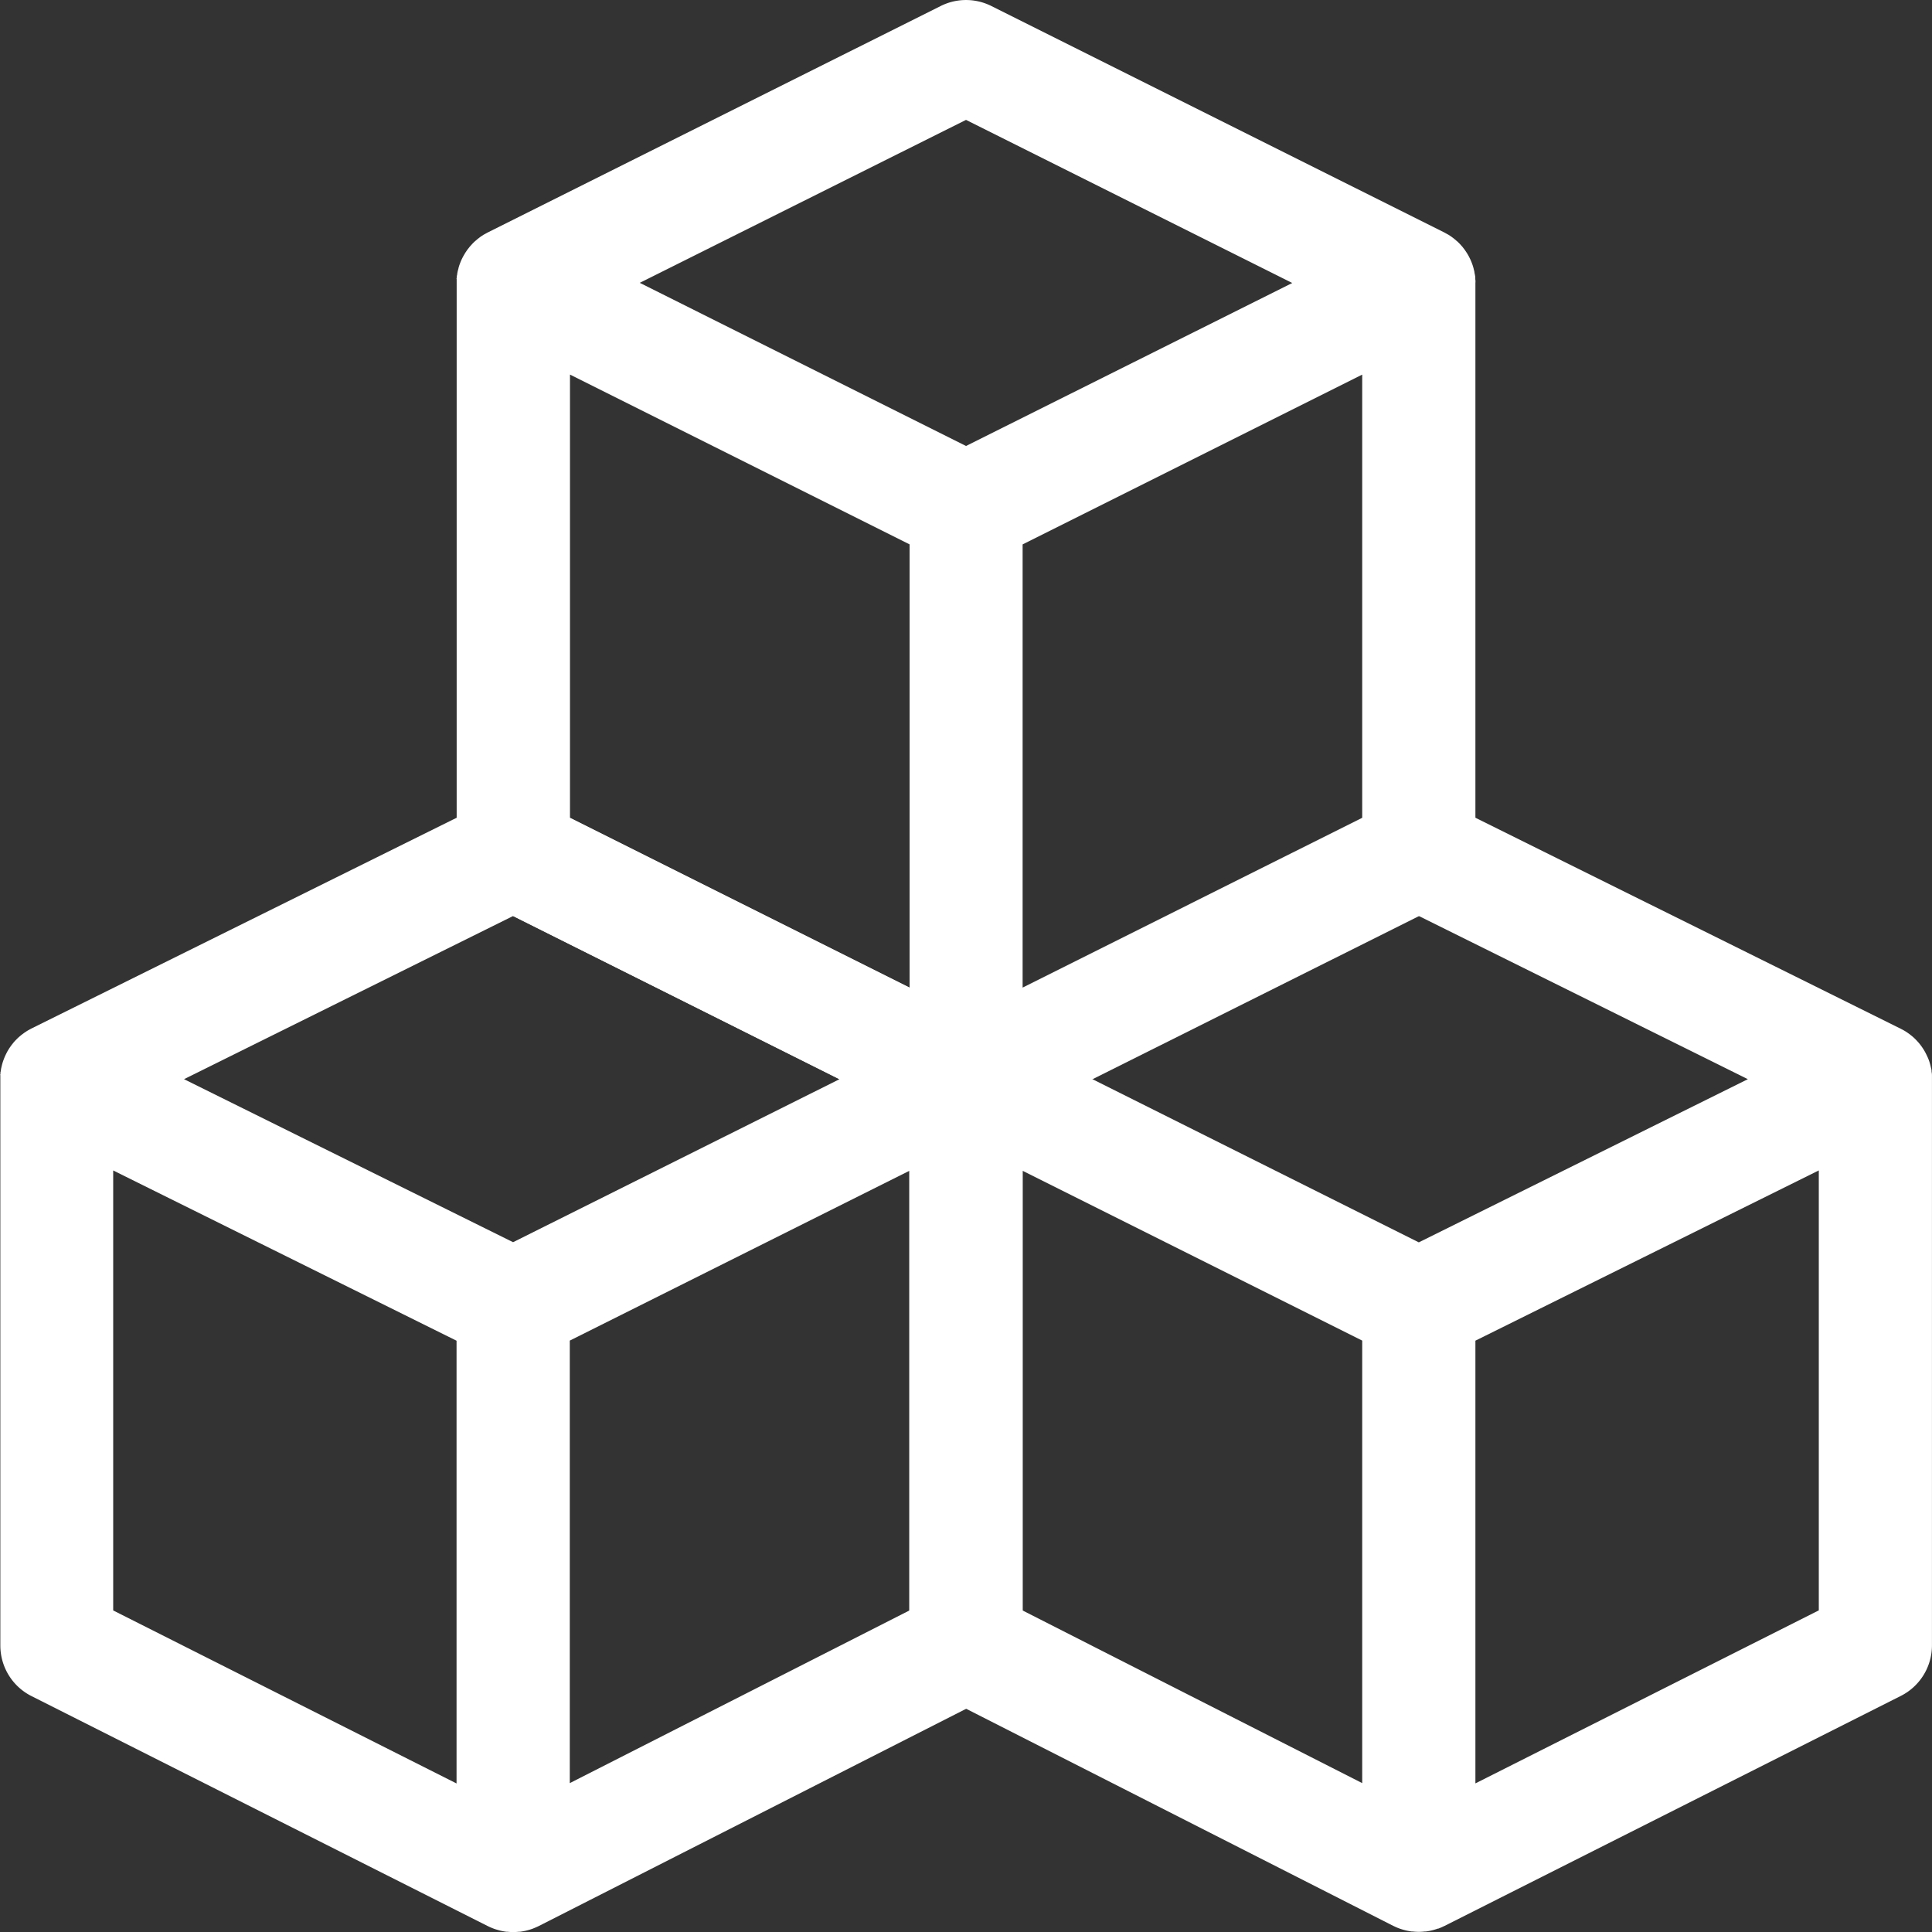
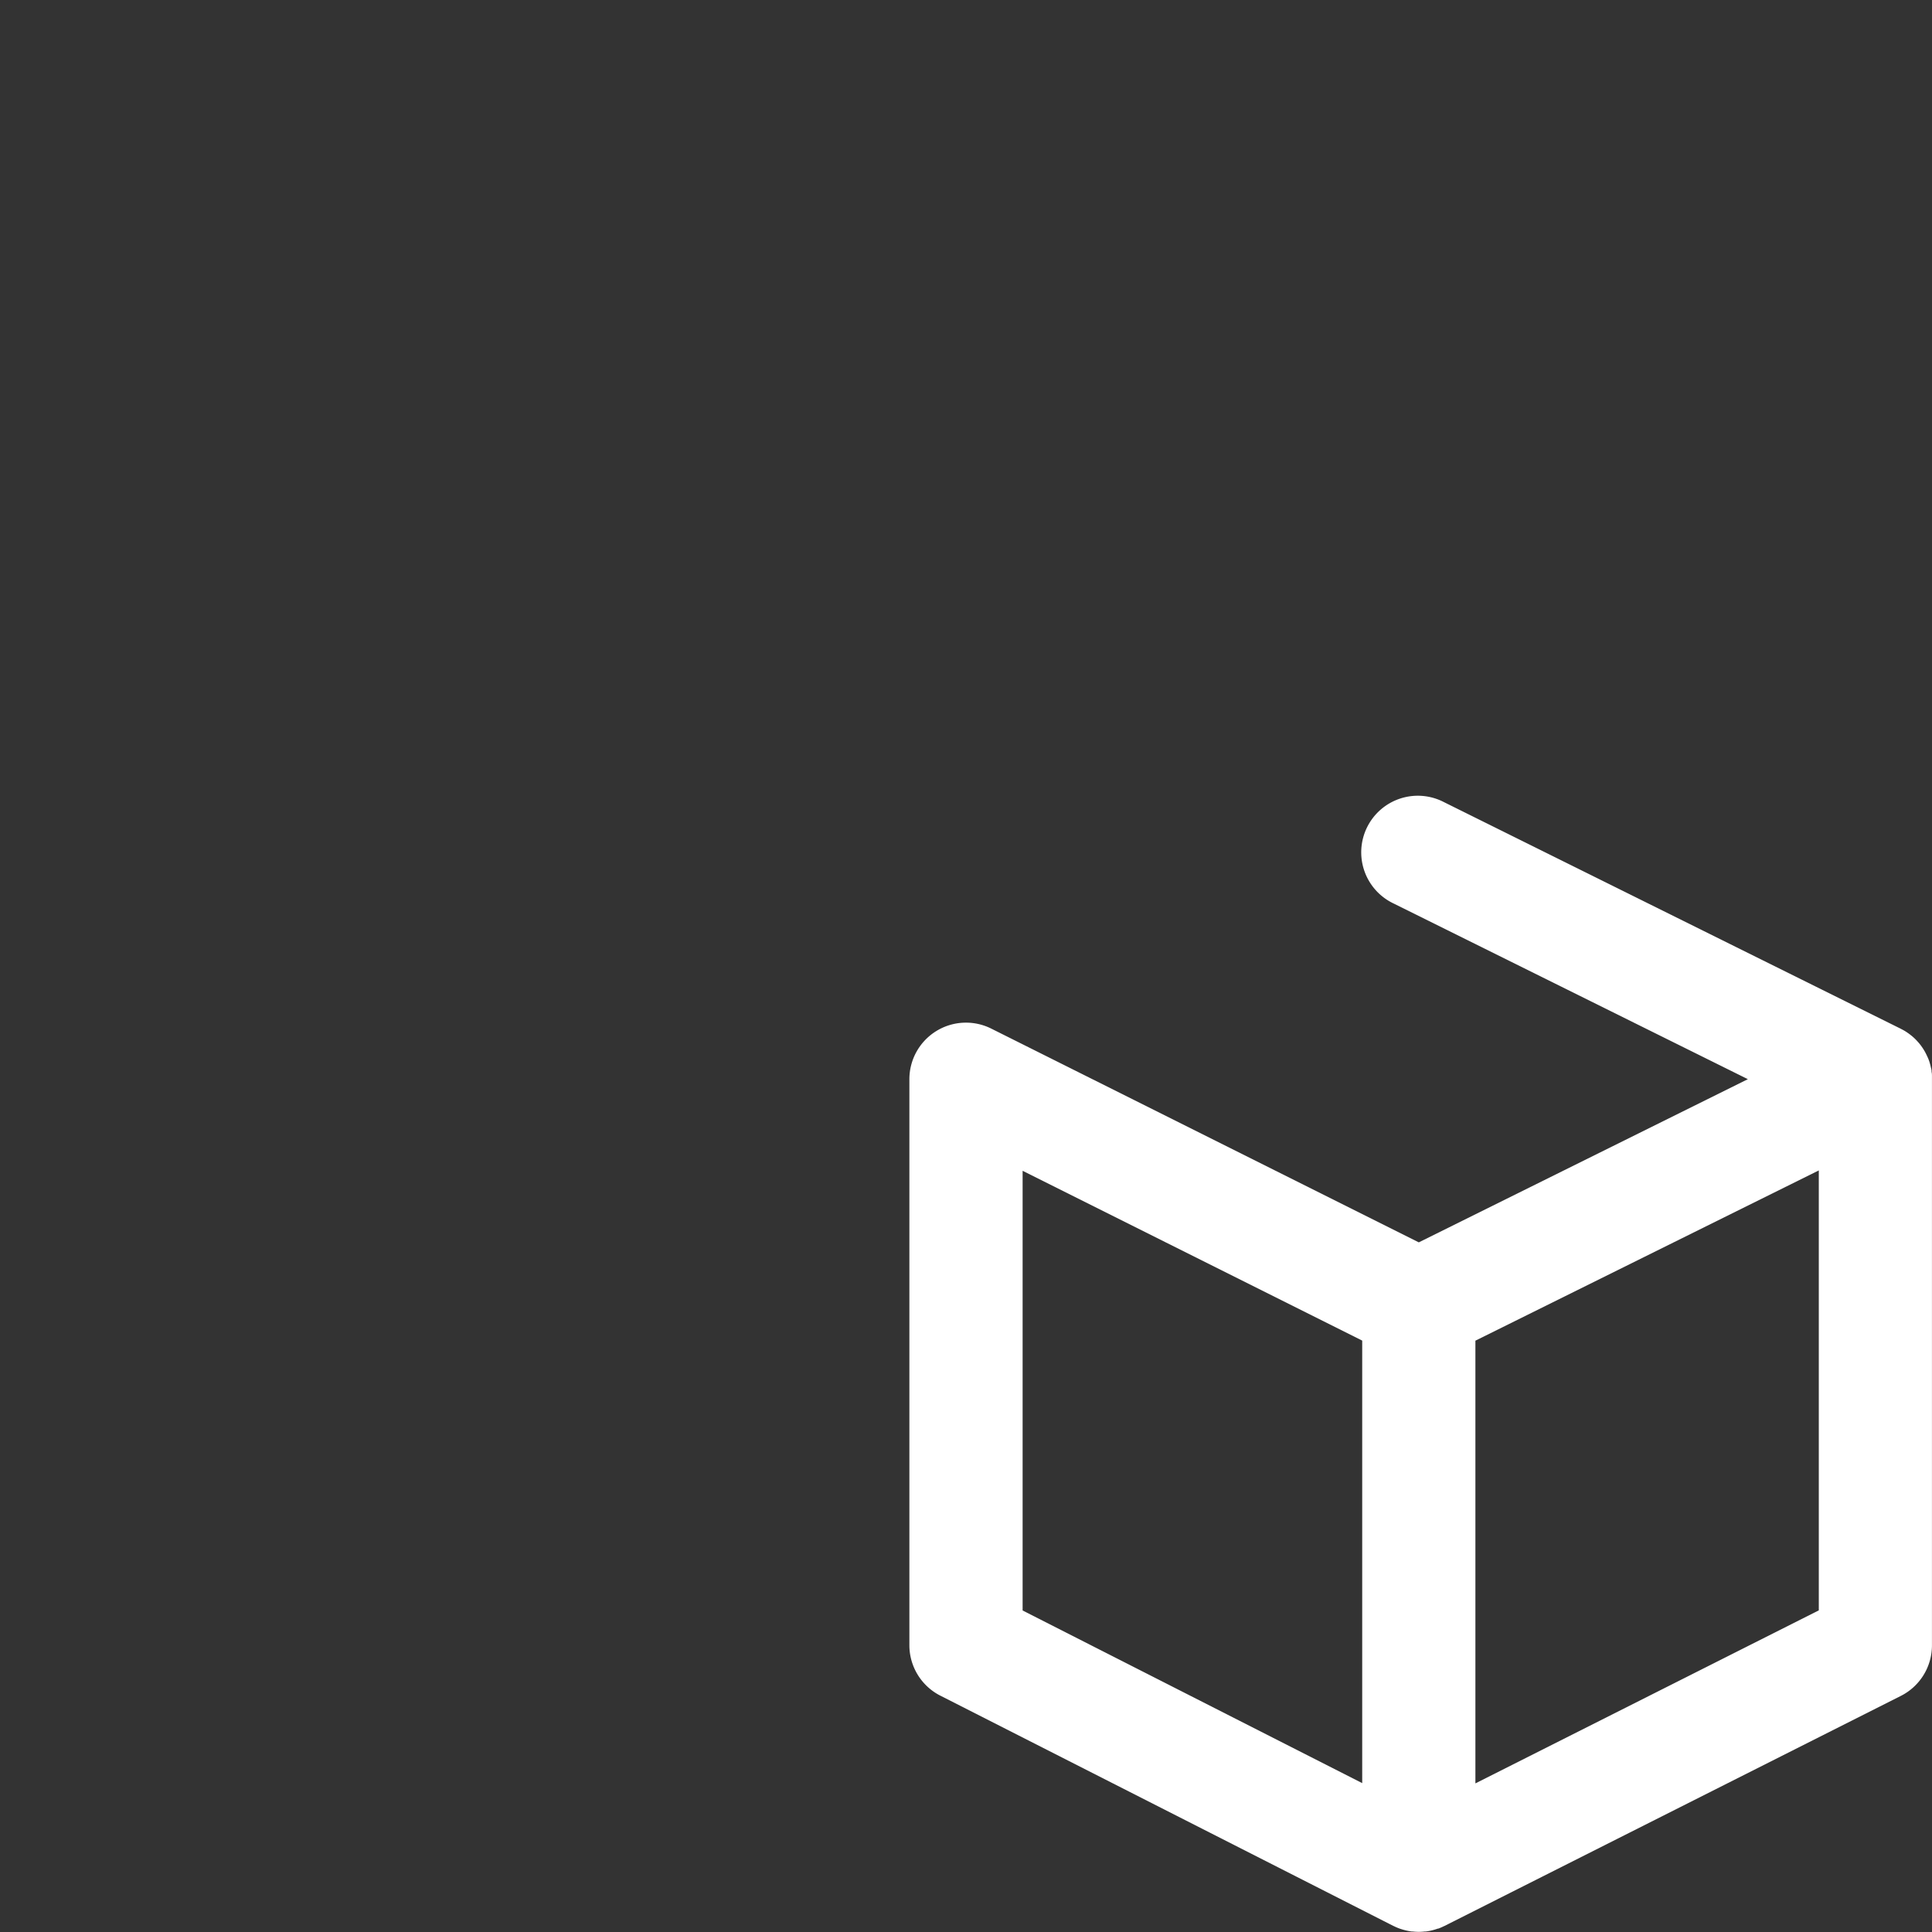
<svg xmlns="http://www.w3.org/2000/svg" width="50.247" height="50.247" viewBox="0 0 50.247 50.247">
  <rect x="0" y="0" width="50.247" height="50.247" fill="#333333" stroke="none" />
  <g id="cube" transform="translate(0 -0.001)">
    <path id="Path_11517" data-name="Path 11517" d="M267.595,218.329c0-.015,0-.029,0-.044,0-.039,0-.079-.01-.117l0-.02c0-.036-.012-.071-.02-.106l-.007-.031c-.01-.04-.021-.08-.034-.119l-.005-.014c-.012-.035-.026-.07-.041-.1l-.013-.029c-.017-.036-.035-.072-.054-.107l-.015-.025c-.016-.028-.033-.054-.051-.081l-.023-.033q-.033-.046-.07-.09l-.028-.031c-.02-.022-.039-.043-.06-.064l-.03-.029c-.028-.026-.058-.052-.089-.076l-.031-.024c-.028-.021-.057-.041-.087-.061l-.02-.013,0,0c-.036-.022-.072-.042-.11-.061l-.012-.007L254.9,211.151a1.472,1.472,0,1,0-1.308,2.637l9.215,4.57-8.558,4.244-11.121-5.56A1.472,1.472,0,0,0,241,218.358v14.721a1.472,1.472,0,0,0,.805,1.312l11.776,5.986.012.005a1.493,1.493,0,0,0,.14.061l.014.005a1.5,1.5,0,0,0,.146.044l.028.007a1.465,1.465,0,0,0,.146.026l.026,0a1.476,1.476,0,0,0,.154.009h0a1.46,1.46,0,0,0,.153-.009l.027,0a1.457,1.457,0,0,0,.145-.025l.028-.007a1.514,1.514,0,0,0,.146-.044l.013,0q.07-.026.138-.06l.013-.005,11.875-5.986a1.472,1.472,0,0,0,.81-1.314V218.358c0-.01,0-.02,0-.03Zm-23.65,2.412,8.832,4.416v11.509l-8.832-4.49Zm20.707,11.432-8.931,4.5V225.159l8.931-4.428Zm0,0" transform="translate(-217.349 -190.29)" fill="#fff" />
-     <path id="Path_11518" data-name="Path 11518" d="M26.592,218.261c0-.012,0-.023,0-.034s0-.043-.007-.064,0-.027-.007-.04-.006-.038-.01-.057l-.01-.042c0-.018-.008-.036-.013-.053s-.008-.028-.012-.042-.011-.035-.017-.051-.01-.028-.015-.041-.013-.033-.02-.049l-.018-.04-.024-.049-.02-.038-.028-.048-.021-.036-.032-.048-.023-.033c-.012-.016-.025-.033-.037-.048l-.022-.028-.049-.055-.016-.018c-.022-.023-.045-.046-.069-.068l-.026-.022c-.016-.014-.032-.028-.049-.042l-.033-.026-.046-.034-.036-.024-.034-.023-.013-.007-.038-.021-.05-.028-.015-.008-11.776-5.888a1.473,1.473,0,0,0-1.313,0L.818,217.042l-.017.009-.051.028-.037.021-.016.01-.031.021-.036.024-.046.034-.033.025-.047.04-.027.024c-.02.018-.038.037-.057.056l-.013.013c-.023.023-.044.048-.065.073l-.016.021c-.015.018-.029.037-.043.056l-.021.03c-.012.017-.023.034-.034.051l-.02.034c-.01.016-.02.033-.028.05l-.019.037c-.008.016-.016.033-.024.05s-.012.026-.017.039-.014.033-.02.05-.01.027-.015.041-.012.035-.017.052-.008.028-.012.042-.009.036-.013.054-.007.028-.01.041-.007.038-.01.057,0,.027-.007.04,0,.043-.007.065,0,.022,0,.033c0,.033,0,.067,0,.1v14.721A1.472,1.472,0,0,0,.81,234.4l11.875,5.986.013.006a1.448,1.448,0,0,0,.138.059l.012.005c.048.017.1.031.146.044l.028.007a1.465,1.465,0,0,0,.146.026l.026,0a1.464,1.464,0,0,0,.153.009h0a1.488,1.488,0,0,0,.154-.009l.026,0a1.47,1.47,0,0,0,.147-.026l.028-.007a1.415,1.415,0,0,0,.146-.044l.015-.006c.046-.018.092-.038.138-.06l.013-.006,11.776-5.986a1.471,1.471,0,0,0,.805-1.312V218.36C26.6,218.327,26.594,218.294,26.592,218.261Zm-13.248-4.144,8.488,4.244L13.344,222.6,4.786,218.36Zm-10.4,6.617,8.93,4.428v11.515l-8.93-4.5Zm20.707,11.444-8.832,4.49V225.159l8.832-4.416Zm0,0" transform="translate(0 -190.292)" fill="#fff" />
-     <path id="Path_11519" data-name="Path 11519" d="M147.494,7.262c0-.011,0-.022,0-.033s0-.044-.007-.065,0-.026-.007-.04-.006-.038-.01-.057-.006-.028-.01-.041-.008-.036-.013-.054l-.012-.041c-.005-.017-.011-.035-.017-.052s-.01-.027-.015-.041-.013-.034-.02-.05l-.017-.039-.024-.049-.019-.037c-.009-.016-.018-.033-.028-.049l-.021-.035-.033-.049-.021-.031-.039-.051-.02-.026-.052-.059-.013-.014c-.022-.023-.045-.046-.069-.068L147,6.259l-.051-.044-.032-.025-.047-.035-.036-.024-.035-.023-.013-.007-.038-.021-.051-.028-.015-.008L134.907.157a1.47,1.47,0,0,0-1.316,0L121.814,6.045l-.015.008-.051.028-.038.021-.013.007-.035.023-.036.024-.046.035-.033.025-.049.043-.025.021q-.036.033-.069.068l-.015.017c-.017.018-.034.037-.05.056l-.022.028c-.013.016-.026.032-.038.049l-.023.033-.032.048-.021.036-.028.048-.02.038c-.008.016-.016.032-.024.049l-.018.04-.02.05c-.005.014-.01.027-.015.041s-.012.034-.017.052l-.012.041c0,.018-.009.036-.013.054s-.007.028-.01.041-.007.038-.01.057,0,.026-.007.04,0,.043-.007.064,0,.023,0,.034c0,.033,0,.066,0,.1V22.18a1.472,1.472,0,0,0,.814,1.317l11.776,5.888.015.007a1.478,1.478,0,0,0,.14.06l.005,0a1.5,1.5,0,0,0,.146.044l.028.007c.048.011.1.019.145.025l.028,0a1.3,1.3,0,0,0,.3,0l.028,0c.048-.006.1-.014.145-.025l.028-.007a1.4,1.4,0,0,0,.146-.044l.005,0a1.48,1.48,0,0,0,.14-.06l.015-.007L146.683,23.5a1.472,1.472,0,0,0,.814-1.317V7.361C147.5,7.328,147.5,7.295,147.494,7.262ZM134.249,3.119l8.485,4.242L134.249,11.6l-8.485-4.243Zm-10.3,6.624,8.832,4.416V25.686l-8.832-4.416ZM144.553,21.27l-8.832,4.416V14.16l8.832-4.416Zm0,0" transform="translate(-109.125 0)" fill="#fff" />
  </g>
</svg>